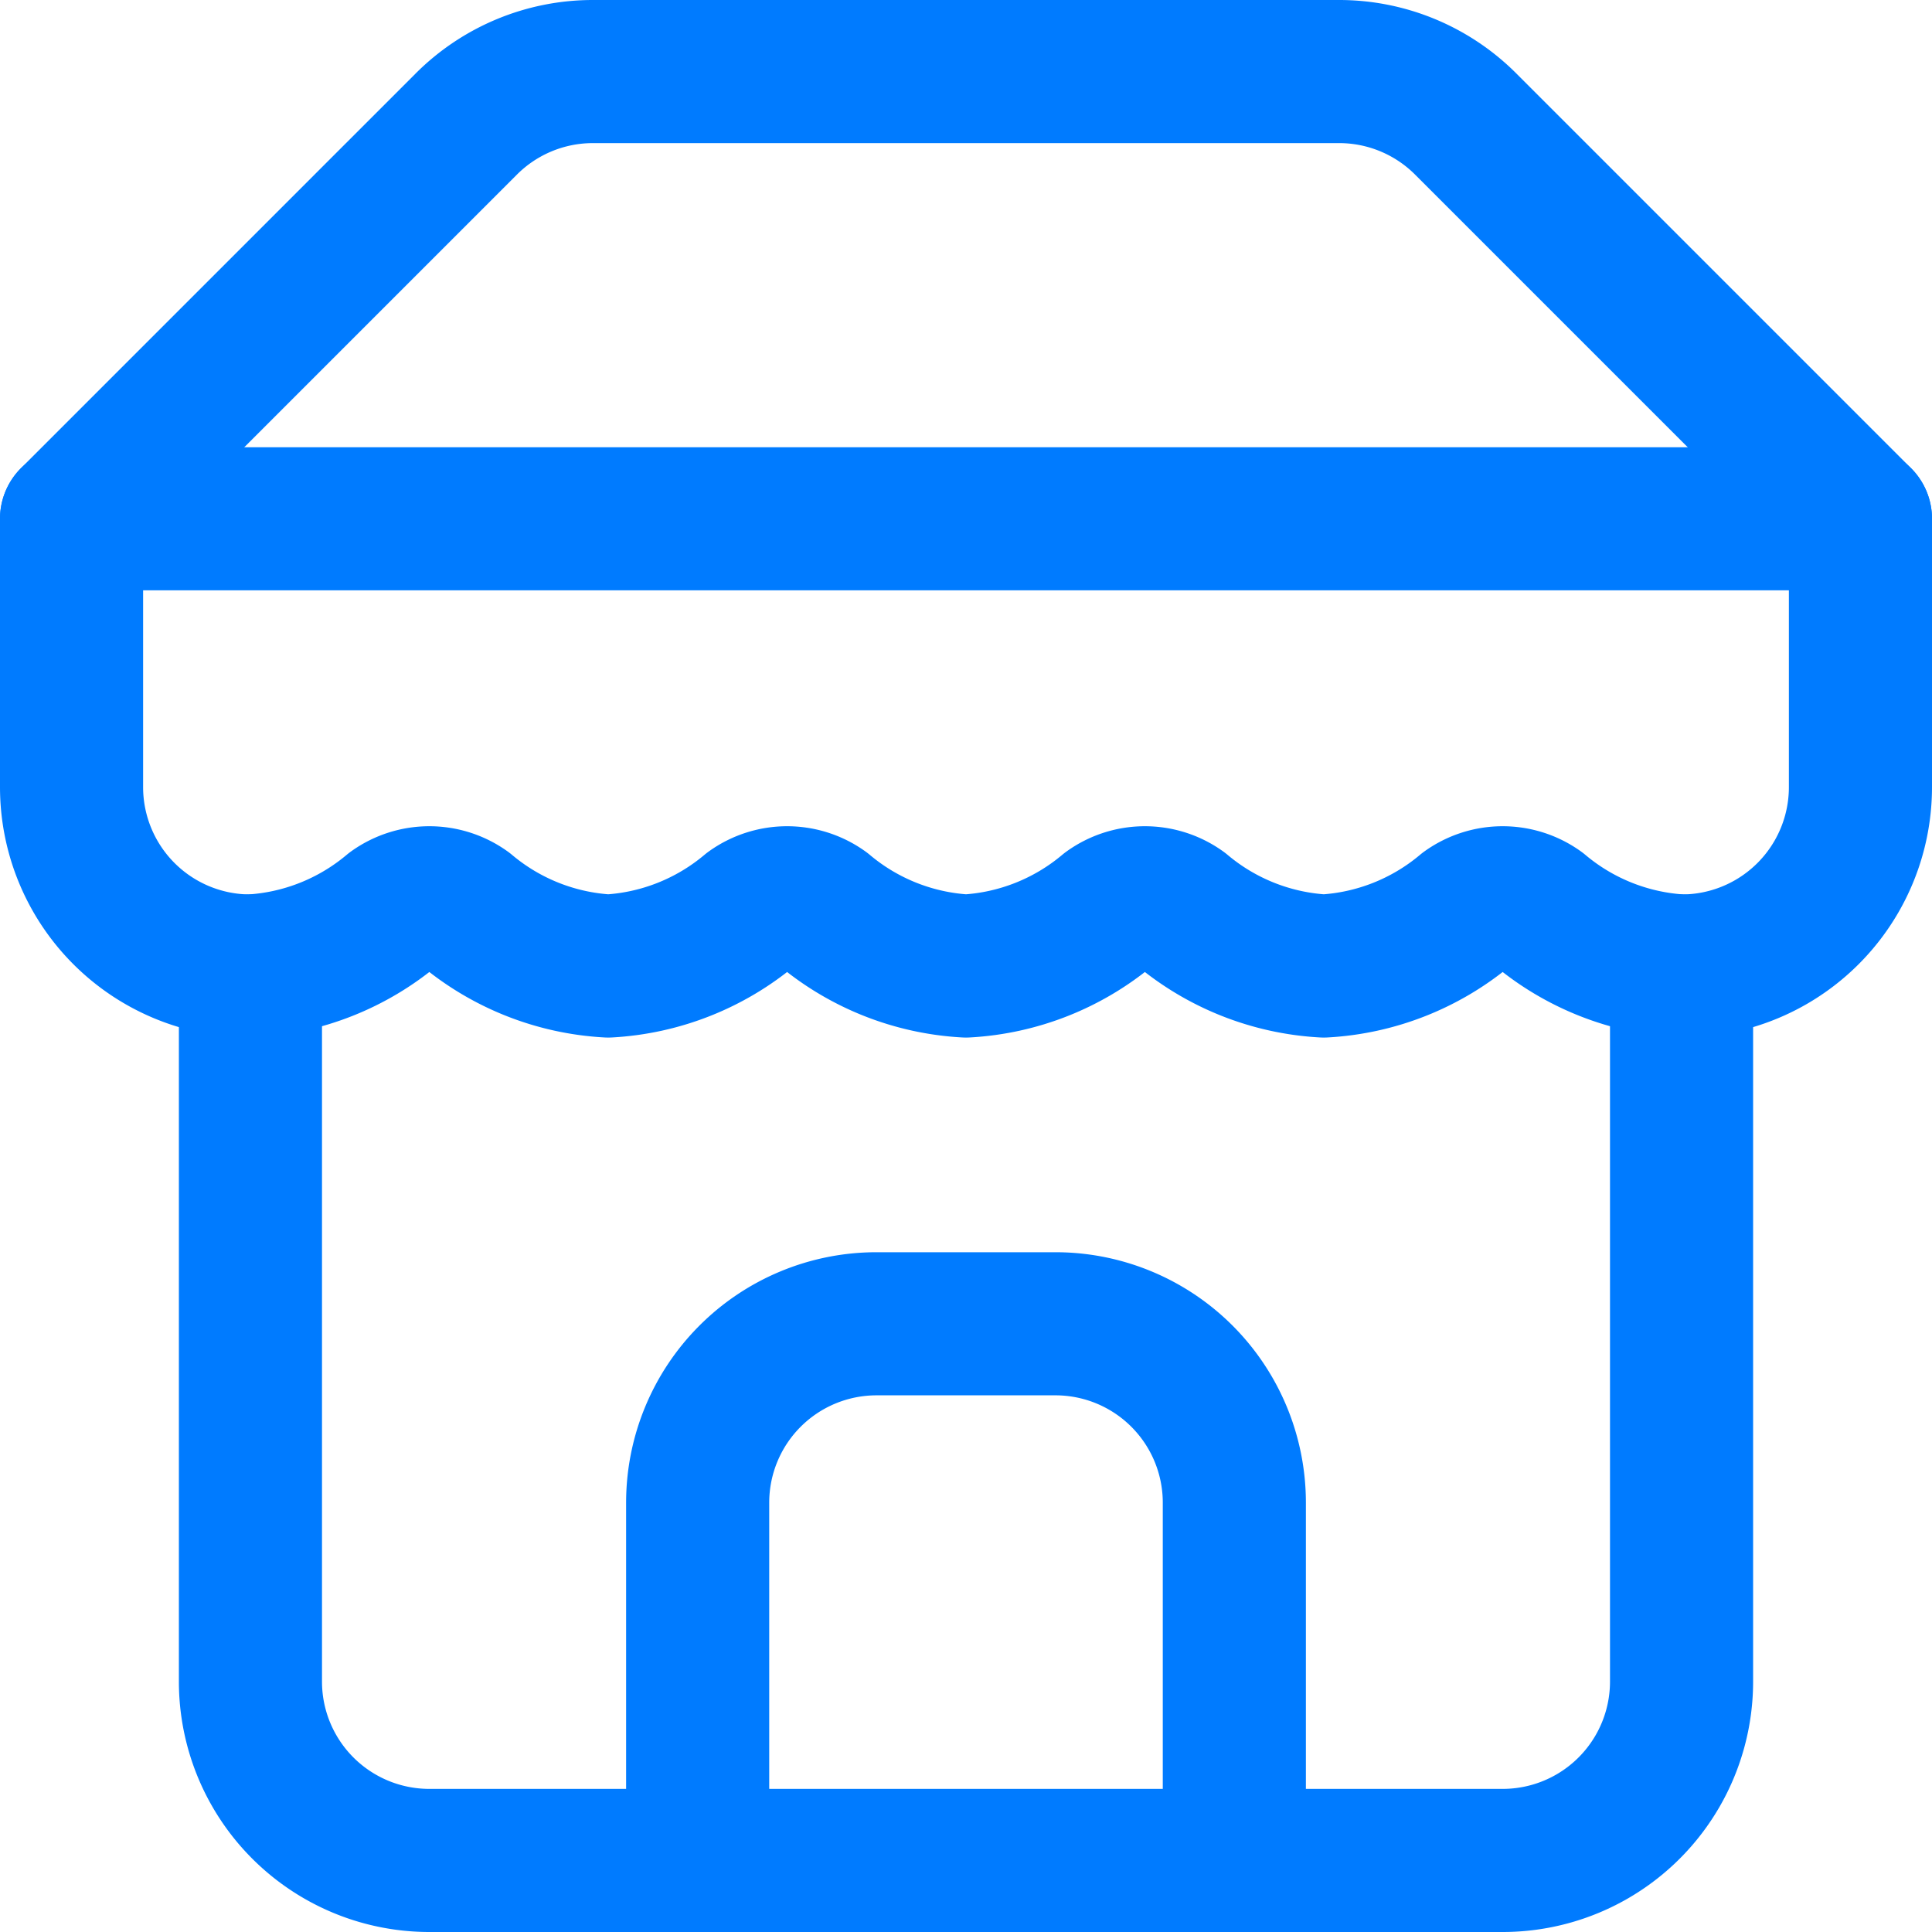
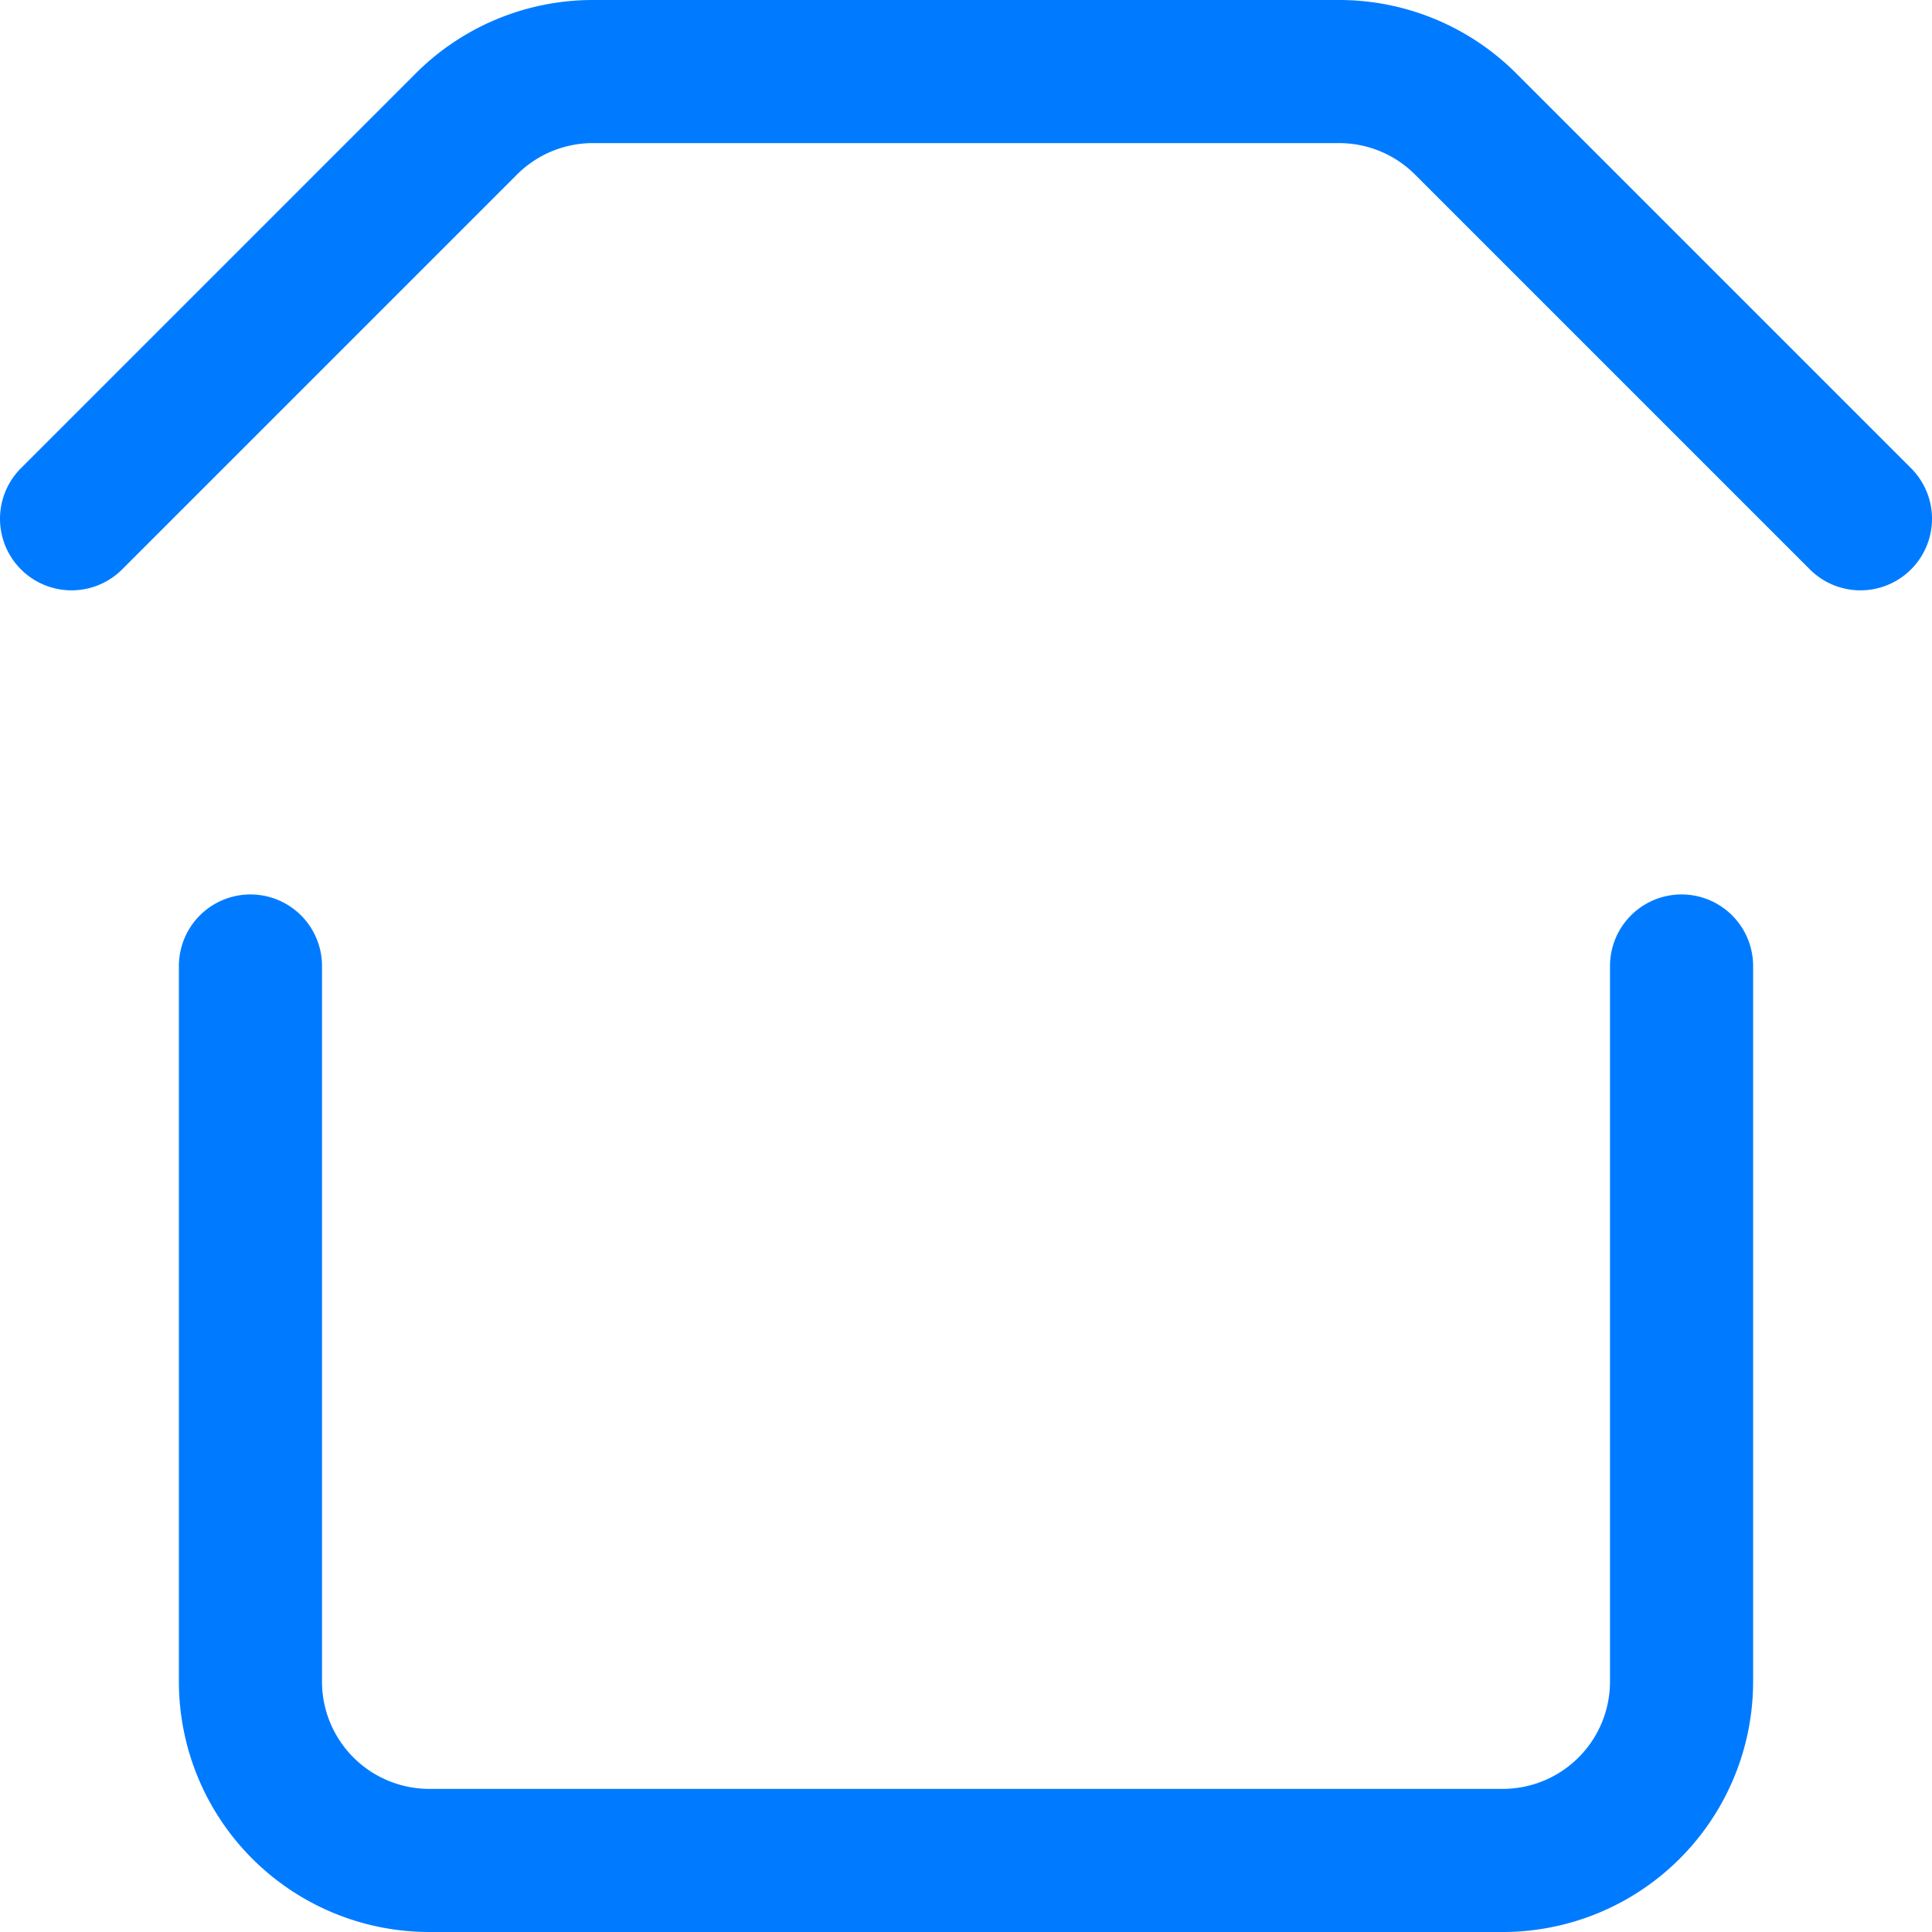
<svg xmlns="http://www.w3.org/2000/svg" width="54" height="54" fill="none">
  <path stroke="#007BFF" stroke-linecap="round" stroke-linejoin="round" stroke-width="4" d="M2 14.5 13.025 3.475A5 5 0 0 1 16.575 2h20.85a5 5 0 0 1 3.55 1.475L52 14.5M7 27v20a5 5 0 0 0 5 5h30a5 5 0 0 0 5-5V27" />
-   <path stroke="#007BFF" stroke-linecap="round" stroke-linejoin="round" stroke-width="4" d="M34.5 52V42a5 5 0 0 0-5-5h-5a5 5 0 0 0-5 5v10M2 14.5h50m0 0V22a5 5 0 0 1-5 5 6.75 6.75 0 0 1-3.975-1.575 1.75 1.75 0 0 0-2.05 0A6.75 6.75 0 0 1 37 27a6.75 6.75 0 0 1-3.975-1.575 1.75 1.75 0 0 0-2.05 0A6.75 6.75 0 0 1 27 27a6.75 6.75 0 0 1-3.975-1.575 1.75 1.75 0 0 0-2.05 0A6.75 6.75 0 0 1 17 27a6.75 6.75 0 0 1-3.975-1.575 1.75 1.75 0 0 0-2.05 0A6.75 6.75 0 0 1 7 27a5 5 0 0 1-5-5v-7.5" />
</svg>